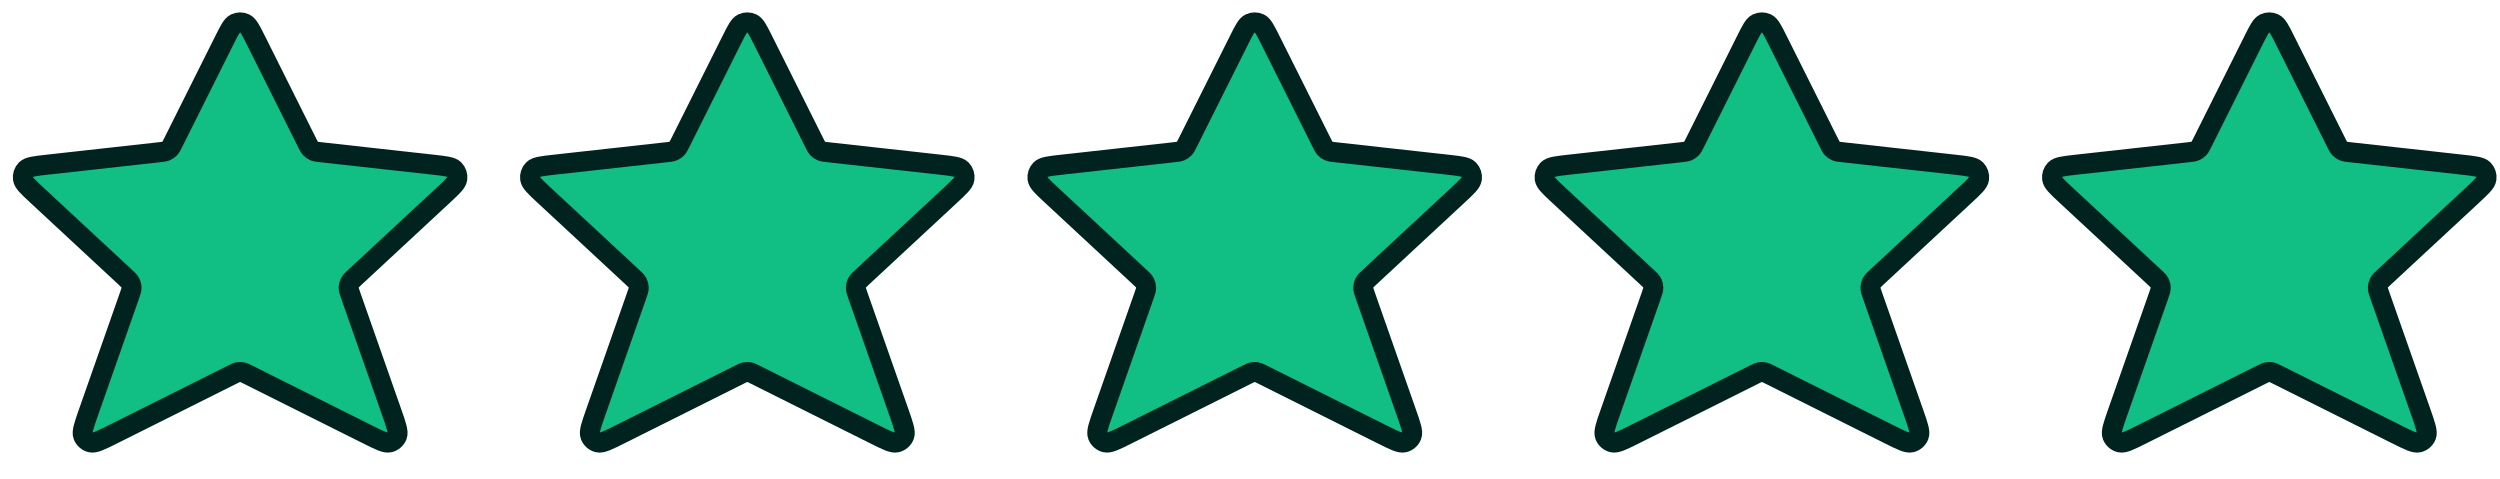
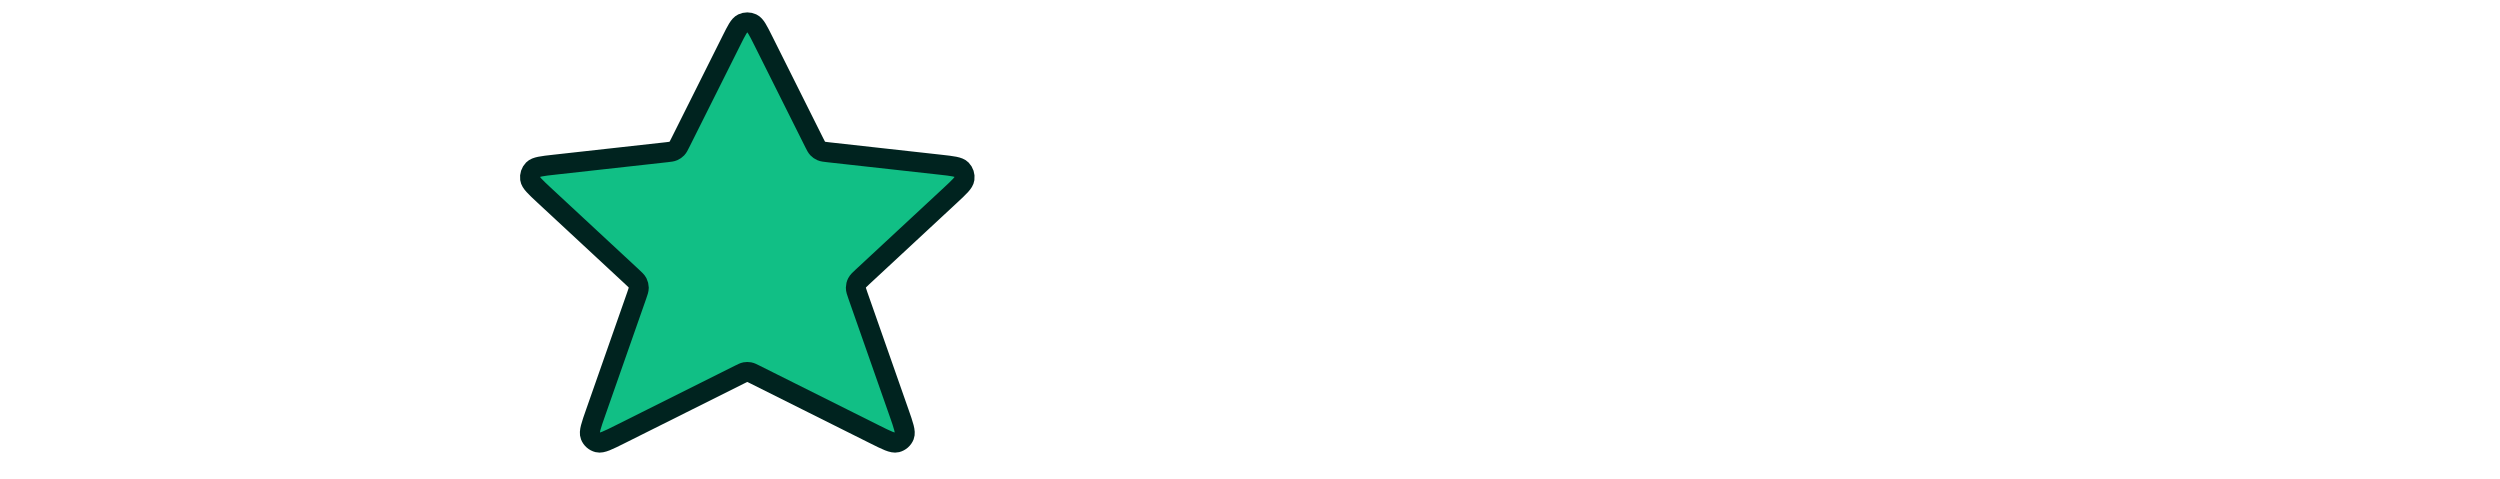
<svg xmlns="http://www.w3.org/2000/svg" width="94" height="18" viewBox="0 0 94 18" fill="none">
-   <path d="M8.435 1.517C8.626 1.135 8.722 0.944 8.851 0.882C8.963 0.829 9.094 0.829 9.206 0.882C9.335 0.944 9.431 1.135 9.622 1.517L11.544 5.361C11.603 5.479 11.633 5.538 11.676 5.583C11.714 5.623 11.76 5.655 11.81 5.677C11.868 5.702 11.933 5.709 12.064 5.724L16.29 6.193C16.747 6.244 16.976 6.27 17.08 6.375C17.169 6.467 17.212 6.595 17.194 6.722C17.174 6.869 17.005 7.025 16.668 7.339L13.362 10.408C13.247 10.515 13.19 10.568 13.156 10.633C13.127 10.691 13.111 10.754 13.111 10.818C13.11 10.891 13.136 10.965 13.188 11.114L14.733 15.516C14.902 16 14.987 16.241 14.931 16.385C14.882 16.509 14.776 16.602 14.647 16.635C14.497 16.673 14.268 16.558 13.81 16.329L9.325 14.087C9.216 14.032 9.162 14.005 9.105 13.994C9.054 13.985 9.003 13.985 8.952 13.994C8.895 14.005 8.841 14.032 8.732 14.087L4.247 16.329C3.789 16.558 3.56 16.673 3.41 16.635C3.281 16.602 3.175 16.509 3.126 16.385C3.07 16.241 3.155 16 3.324 15.516L4.869 11.114C4.921 10.965 4.947 10.891 4.946 10.818C4.946 10.754 4.93 10.691 4.901 10.633C4.867 10.568 4.81 10.515 4.695 10.408L1.389 7.339C1.052 7.025 0.883 6.869 0.863 6.722C0.845 6.595 0.887 6.467 0.977 6.375C1.081 6.27 1.31 6.244 1.767 6.193L5.993 5.724C6.124 5.709 6.189 5.702 6.247 5.677C6.297 5.655 6.343 5.623 6.381 5.583C6.424 5.538 6.454 5.479 6.513 5.361L8.435 1.517Z" fill="#11BF85" stroke="#00231F" stroke-width="0.753" stroke-linecap="round" stroke-linejoin="round" />
  <path d="M27.506 1.517C27.697 1.135 27.792 0.944 27.921 0.882C28.034 0.829 28.164 0.829 28.276 0.882C28.406 0.944 28.501 1.135 28.692 1.517L30.614 5.361C30.673 5.479 30.703 5.538 30.746 5.583C30.784 5.623 30.83 5.655 30.881 5.677C30.938 5.702 31.003 5.709 31.134 5.724L35.36 6.193C35.818 6.244 36.047 6.27 36.15 6.375C36.24 6.467 36.282 6.595 36.264 6.722C36.244 6.869 36.075 7.025 35.738 7.339L32.433 10.408C32.318 10.515 32.26 10.568 32.227 10.633C32.197 10.691 32.182 10.754 32.181 10.818C32.18 10.891 32.206 10.965 32.258 11.114L33.803 15.516C33.973 16 34.057 16.241 34.001 16.385C33.952 16.509 33.846 16.602 33.717 16.635C33.568 16.673 33.339 16.558 32.881 16.329L28.395 14.087C28.287 14.032 28.232 14.005 28.175 13.994C28.125 13.985 28.073 13.985 28.022 13.994C27.965 14.005 27.911 14.032 27.802 14.087L23.317 16.329C22.859 16.558 22.63 16.673 22.481 16.635C22.351 16.602 22.245 16.509 22.197 16.385C22.14 16.241 22.225 16 22.395 15.516L23.939 11.114C23.991 10.965 24.017 10.891 24.017 10.818C24.016 10.754 24 10.691 23.971 10.633C23.938 10.568 23.88 10.515 23.765 10.408L20.459 7.339C20.122 7.025 19.953 6.869 19.933 6.722C19.916 6.595 19.958 6.467 20.048 6.375C20.151 6.27 20.38 6.244 20.838 6.193L25.063 5.724C25.194 5.709 25.26 5.702 25.317 5.677C25.368 5.655 25.413 5.623 25.452 5.583C25.495 5.538 25.524 5.479 25.583 5.361L27.506 1.517Z" fill="#11BF85" stroke="#00231F" stroke-width="0.753" stroke-linecap="round" stroke-linejoin="round" />
-   <path d="M46.584 1.517C46.775 1.135 46.87 0.944 46.999 0.882C47.112 0.829 47.242 0.829 47.355 0.882C47.484 0.944 47.579 1.135 47.77 1.517L49.693 5.361C49.752 5.479 49.781 5.538 49.824 5.583C49.862 5.623 49.908 5.655 49.959 5.677C50.016 5.702 50.081 5.709 50.212 5.724L54.438 6.193C54.896 6.244 55.125 6.27 55.228 6.375C55.318 6.467 55.36 6.595 55.343 6.722C55.322 6.869 55.154 7.025 54.816 7.339L51.511 10.408C51.396 10.515 51.338 10.568 51.305 10.633C51.275 10.691 51.26 10.754 51.259 10.818C51.258 10.891 51.284 10.965 51.336 11.114L52.881 15.516C53.051 16 53.136 16.241 53.079 16.385C53.03 16.509 52.925 16.602 52.795 16.635C52.646 16.673 52.417 16.558 51.959 16.329L47.474 14.087C47.365 14.032 47.31 14.005 47.253 13.994C47.203 13.985 47.151 13.985 47.1 13.994C47.043 14.005 46.989 14.032 46.88 14.087L42.395 16.329C41.937 16.558 41.708 16.673 41.559 16.635C41.429 16.602 41.324 16.509 41.275 16.385C41.218 16.241 41.303 16 41.473 15.516L43.017 11.114C43.07 10.965 43.096 10.891 43.095 10.818C43.094 10.754 43.078 10.691 43.049 10.633C43.016 10.568 42.958 10.515 42.843 10.408L39.538 7.339C39.2 7.025 39.032 6.869 39.011 6.722C38.994 6.595 39.036 6.467 39.126 6.375C39.229 6.27 39.458 6.244 39.916 6.193L44.141 5.724C44.272 5.709 44.338 5.702 44.395 5.677C44.446 5.655 44.492 5.623 44.53 5.583C44.573 5.538 44.602 5.479 44.661 5.361L46.584 1.517Z" fill="#11BF85" stroke="#00231F" stroke-width="0.753" stroke-linecap="round" stroke-linejoin="round" />
-   <path d="M65.654 1.517C65.845 1.135 65.94 0.944 66.07 0.882C66.182 0.829 66.312 0.829 66.425 0.882C66.554 0.944 66.65 1.135 66.84 1.517L68.763 5.361C68.822 5.479 68.851 5.538 68.894 5.583C68.933 5.623 68.978 5.655 69.029 5.677C69.086 5.702 69.152 5.709 69.283 5.724L73.508 6.193C73.966 6.244 74.195 6.27 74.298 6.375C74.388 6.467 74.43 6.595 74.413 6.722C74.393 6.869 74.224 7.025 73.886 7.339L70.581 10.408C70.466 10.515 70.408 10.568 70.375 10.633C70.346 10.691 70.33 10.754 70.329 10.818C70.329 10.891 70.355 10.965 70.407 11.114L71.951 15.516C72.121 16 72.206 16.241 72.15 16.385C72.101 16.509 71.995 16.602 71.865 16.635C71.716 16.673 71.487 16.558 71.029 16.329L66.544 14.087C66.435 14.032 66.381 14.005 66.324 13.994C66.273 13.985 66.221 13.985 66.171 13.994C66.114 14.005 66.059 14.032 65.951 14.087L61.465 16.329C61.007 16.558 60.778 16.673 60.629 16.635C60.5 16.602 60.394 16.509 60.345 16.385C60.289 16.241 60.373 16 60.543 15.516L62.088 11.114C62.14 10.965 62.166 10.891 62.165 10.818C62.164 10.754 62.149 10.691 62.119 10.633C62.086 10.568 62.029 10.515 61.913 10.408L58.608 7.339C58.27 7.025 58.102 6.869 58.081 6.722C58.064 6.595 58.106 6.467 58.196 6.375C58.3 6.27 58.528 6.244 58.986 6.193L63.212 5.724C63.343 5.709 63.408 5.702 63.465 5.677C63.516 5.655 63.562 5.623 63.6 5.583C63.643 5.538 63.673 5.479 63.732 5.361L65.654 1.517Z" fill="#11BF85" stroke="#00231F" stroke-width="0.753" stroke-linecap="round" stroke-linejoin="round" />
-   <path d="M84.732 1.517C84.923 1.135 85.019 0.944 85.148 0.882C85.26 0.829 85.391 0.829 85.503 0.882C85.632 0.944 85.728 1.135 85.919 1.517L87.841 5.361C87.9 5.479 87.929 5.538 87.973 5.583C88.011 5.623 88.056 5.655 88.107 5.677C88.165 5.702 88.23 5.709 88.361 5.724L92.587 6.193C93.044 6.244 93.273 6.27 93.376 6.375C93.466 6.467 93.509 6.595 93.491 6.722C93.471 6.869 93.302 7.025 92.965 7.339L89.659 10.408C89.544 10.515 89.487 10.568 89.453 10.633C89.424 10.691 89.408 10.754 89.407 10.818C89.407 10.891 89.433 10.965 89.485 11.114L91.03 15.516C91.199 16 91.284 16.241 91.228 16.385C91.179 16.509 91.073 16.602 90.944 16.635C90.794 16.673 90.565 16.558 90.107 16.329L85.622 14.087C85.513 14.032 85.459 14.005 85.402 13.994C85.351 13.985 85.299 13.985 85.249 13.994C85.192 14.005 85.138 14.032 85.029 14.087L80.543 16.329C80.085 16.558 79.856 16.673 79.707 16.635C79.578 16.602 79.472 16.509 79.423 16.385C79.367 16.241 79.451 16 79.621 15.516L81.166 11.114C81.218 10.965 81.244 10.891 81.243 10.818C81.243 10.754 81.227 10.691 81.198 10.633C81.164 10.568 81.107 10.515 80.991 10.408L77.686 7.339C77.349 7.025 77.18 6.869 77.16 6.722C77.142 6.595 77.184 6.467 77.274 6.375C77.378 6.27 77.606 6.244 78.064 6.193L82.29 5.724C82.421 5.709 82.486 5.702 82.543 5.677C82.594 5.655 82.64 5.623 82.678 5.583C82.721 5.538 82.751 5.479 82.81 5.361L84.732 1.517Z" fill="#11BF85" stroke="#00231F" stroke-width="0.753" stroke-linecap="round" stroke-linejoin="round" />
</svg>